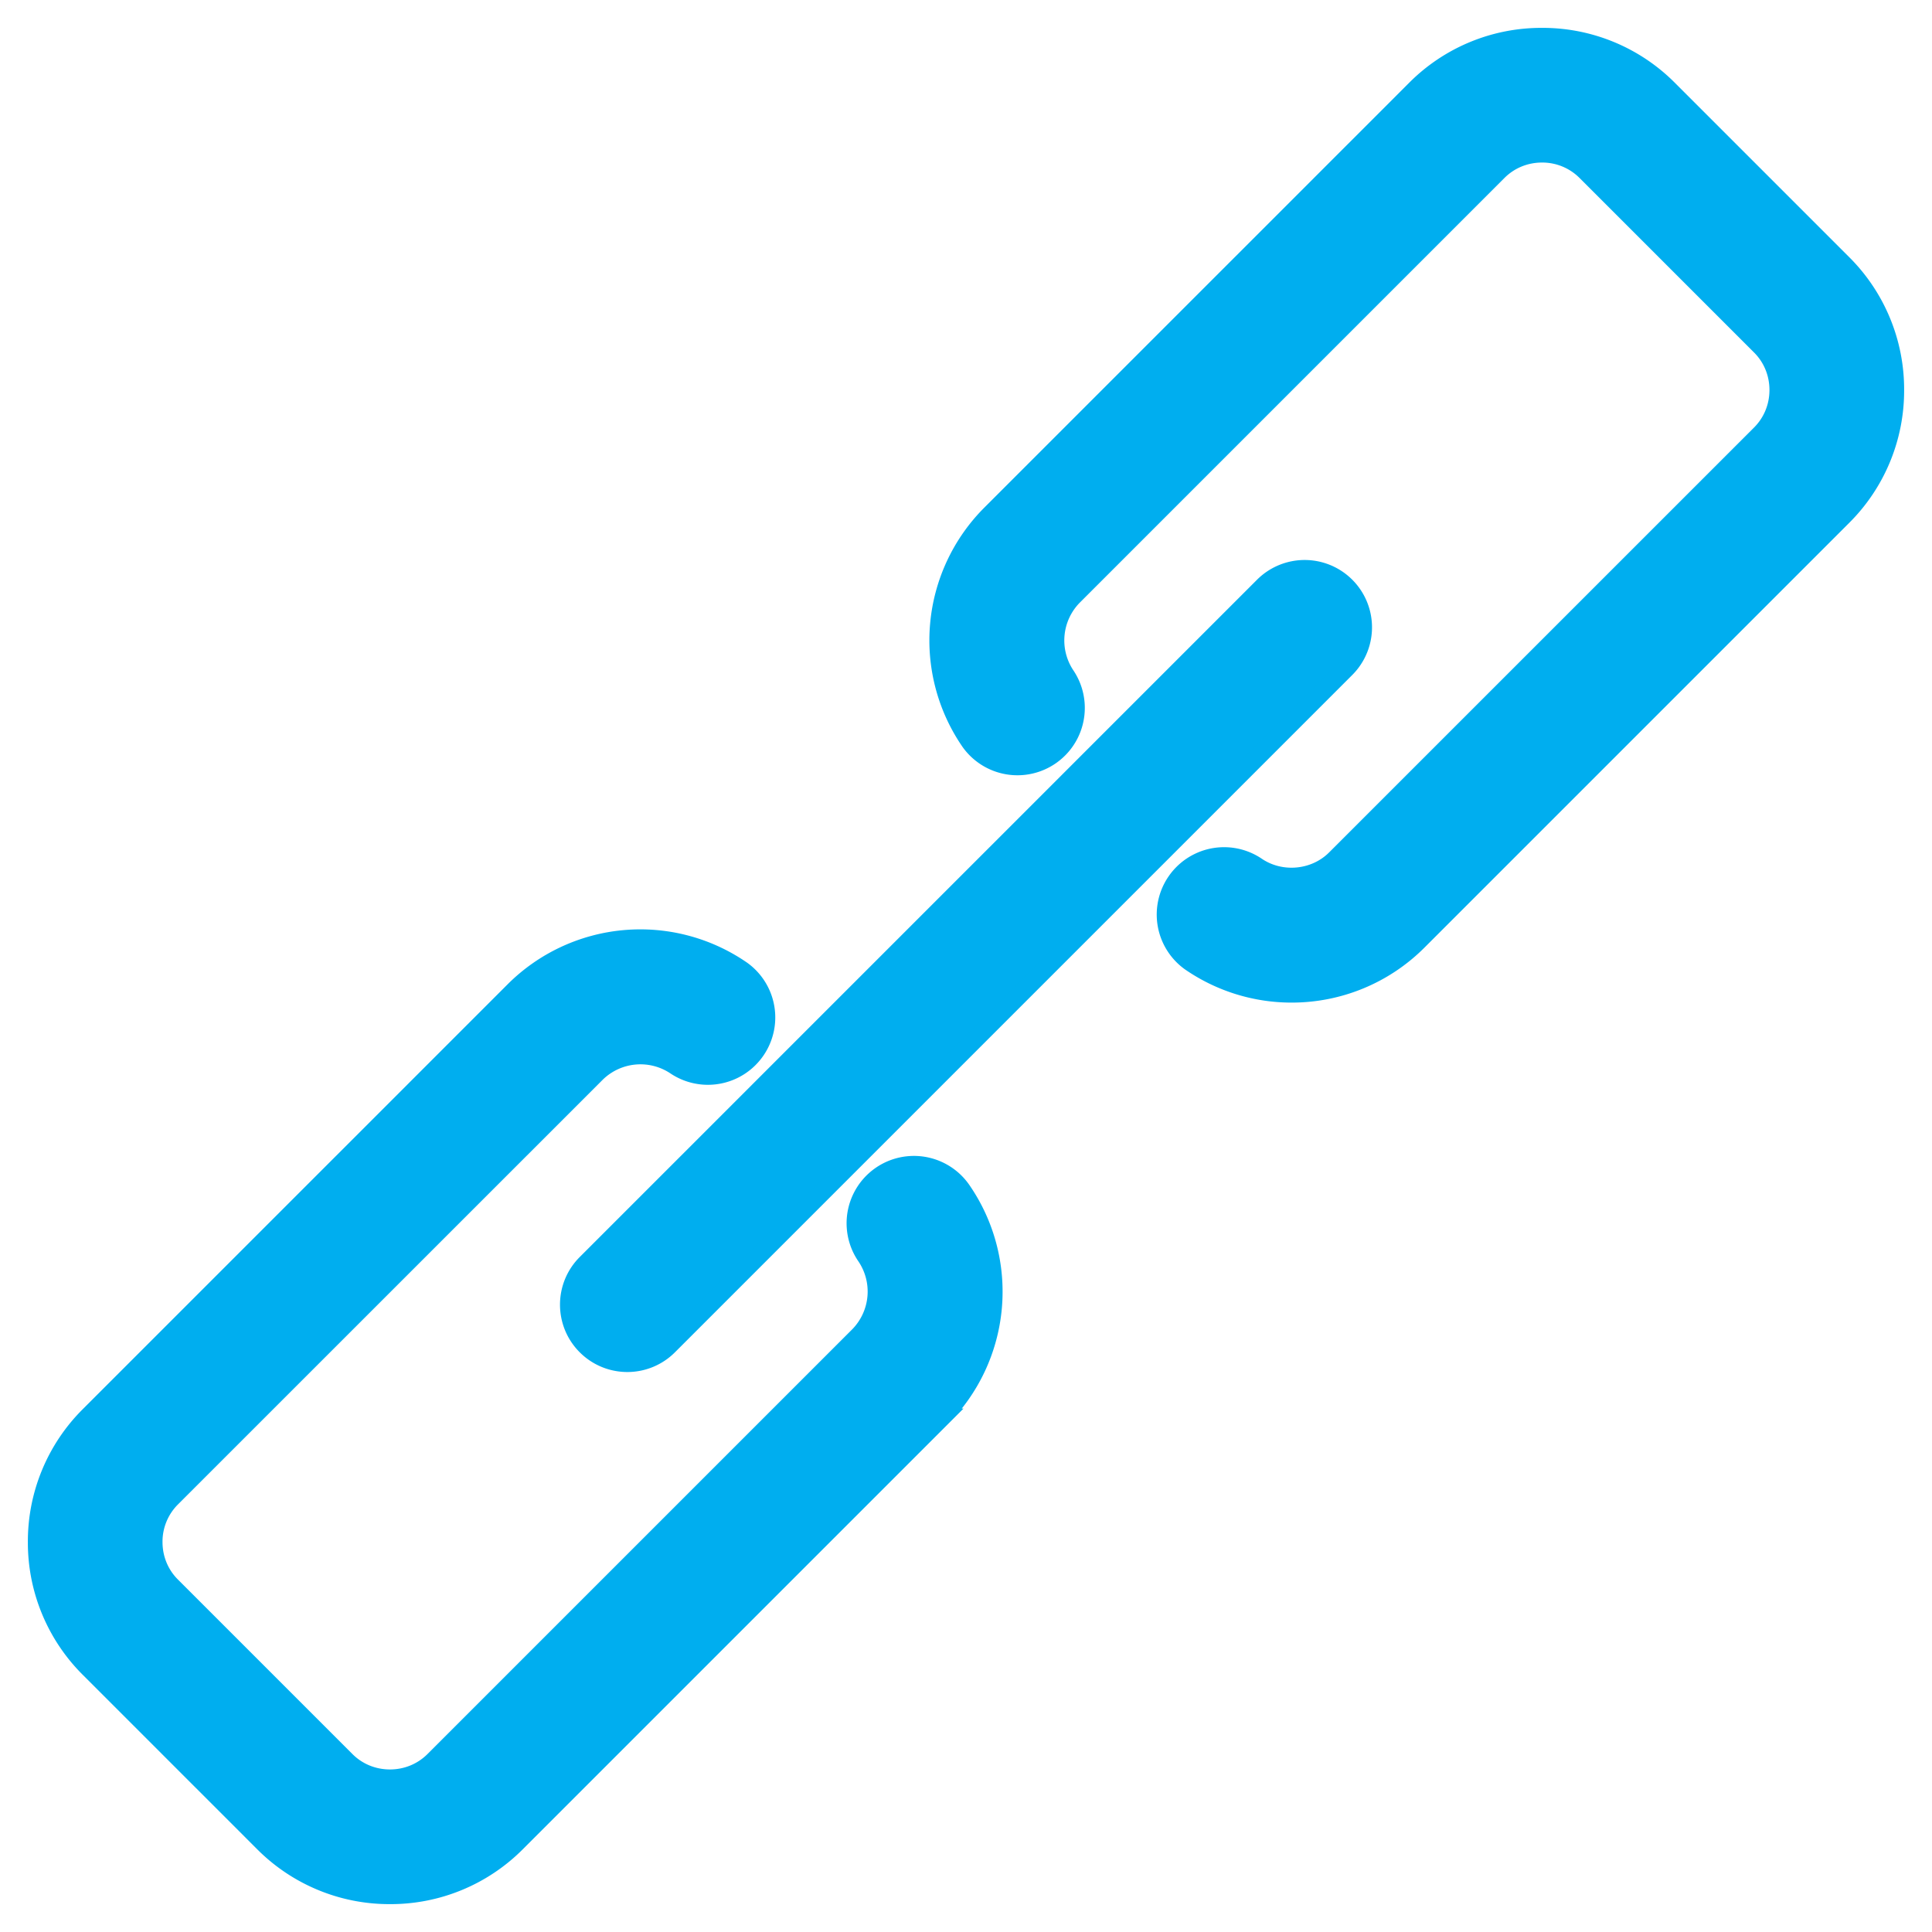
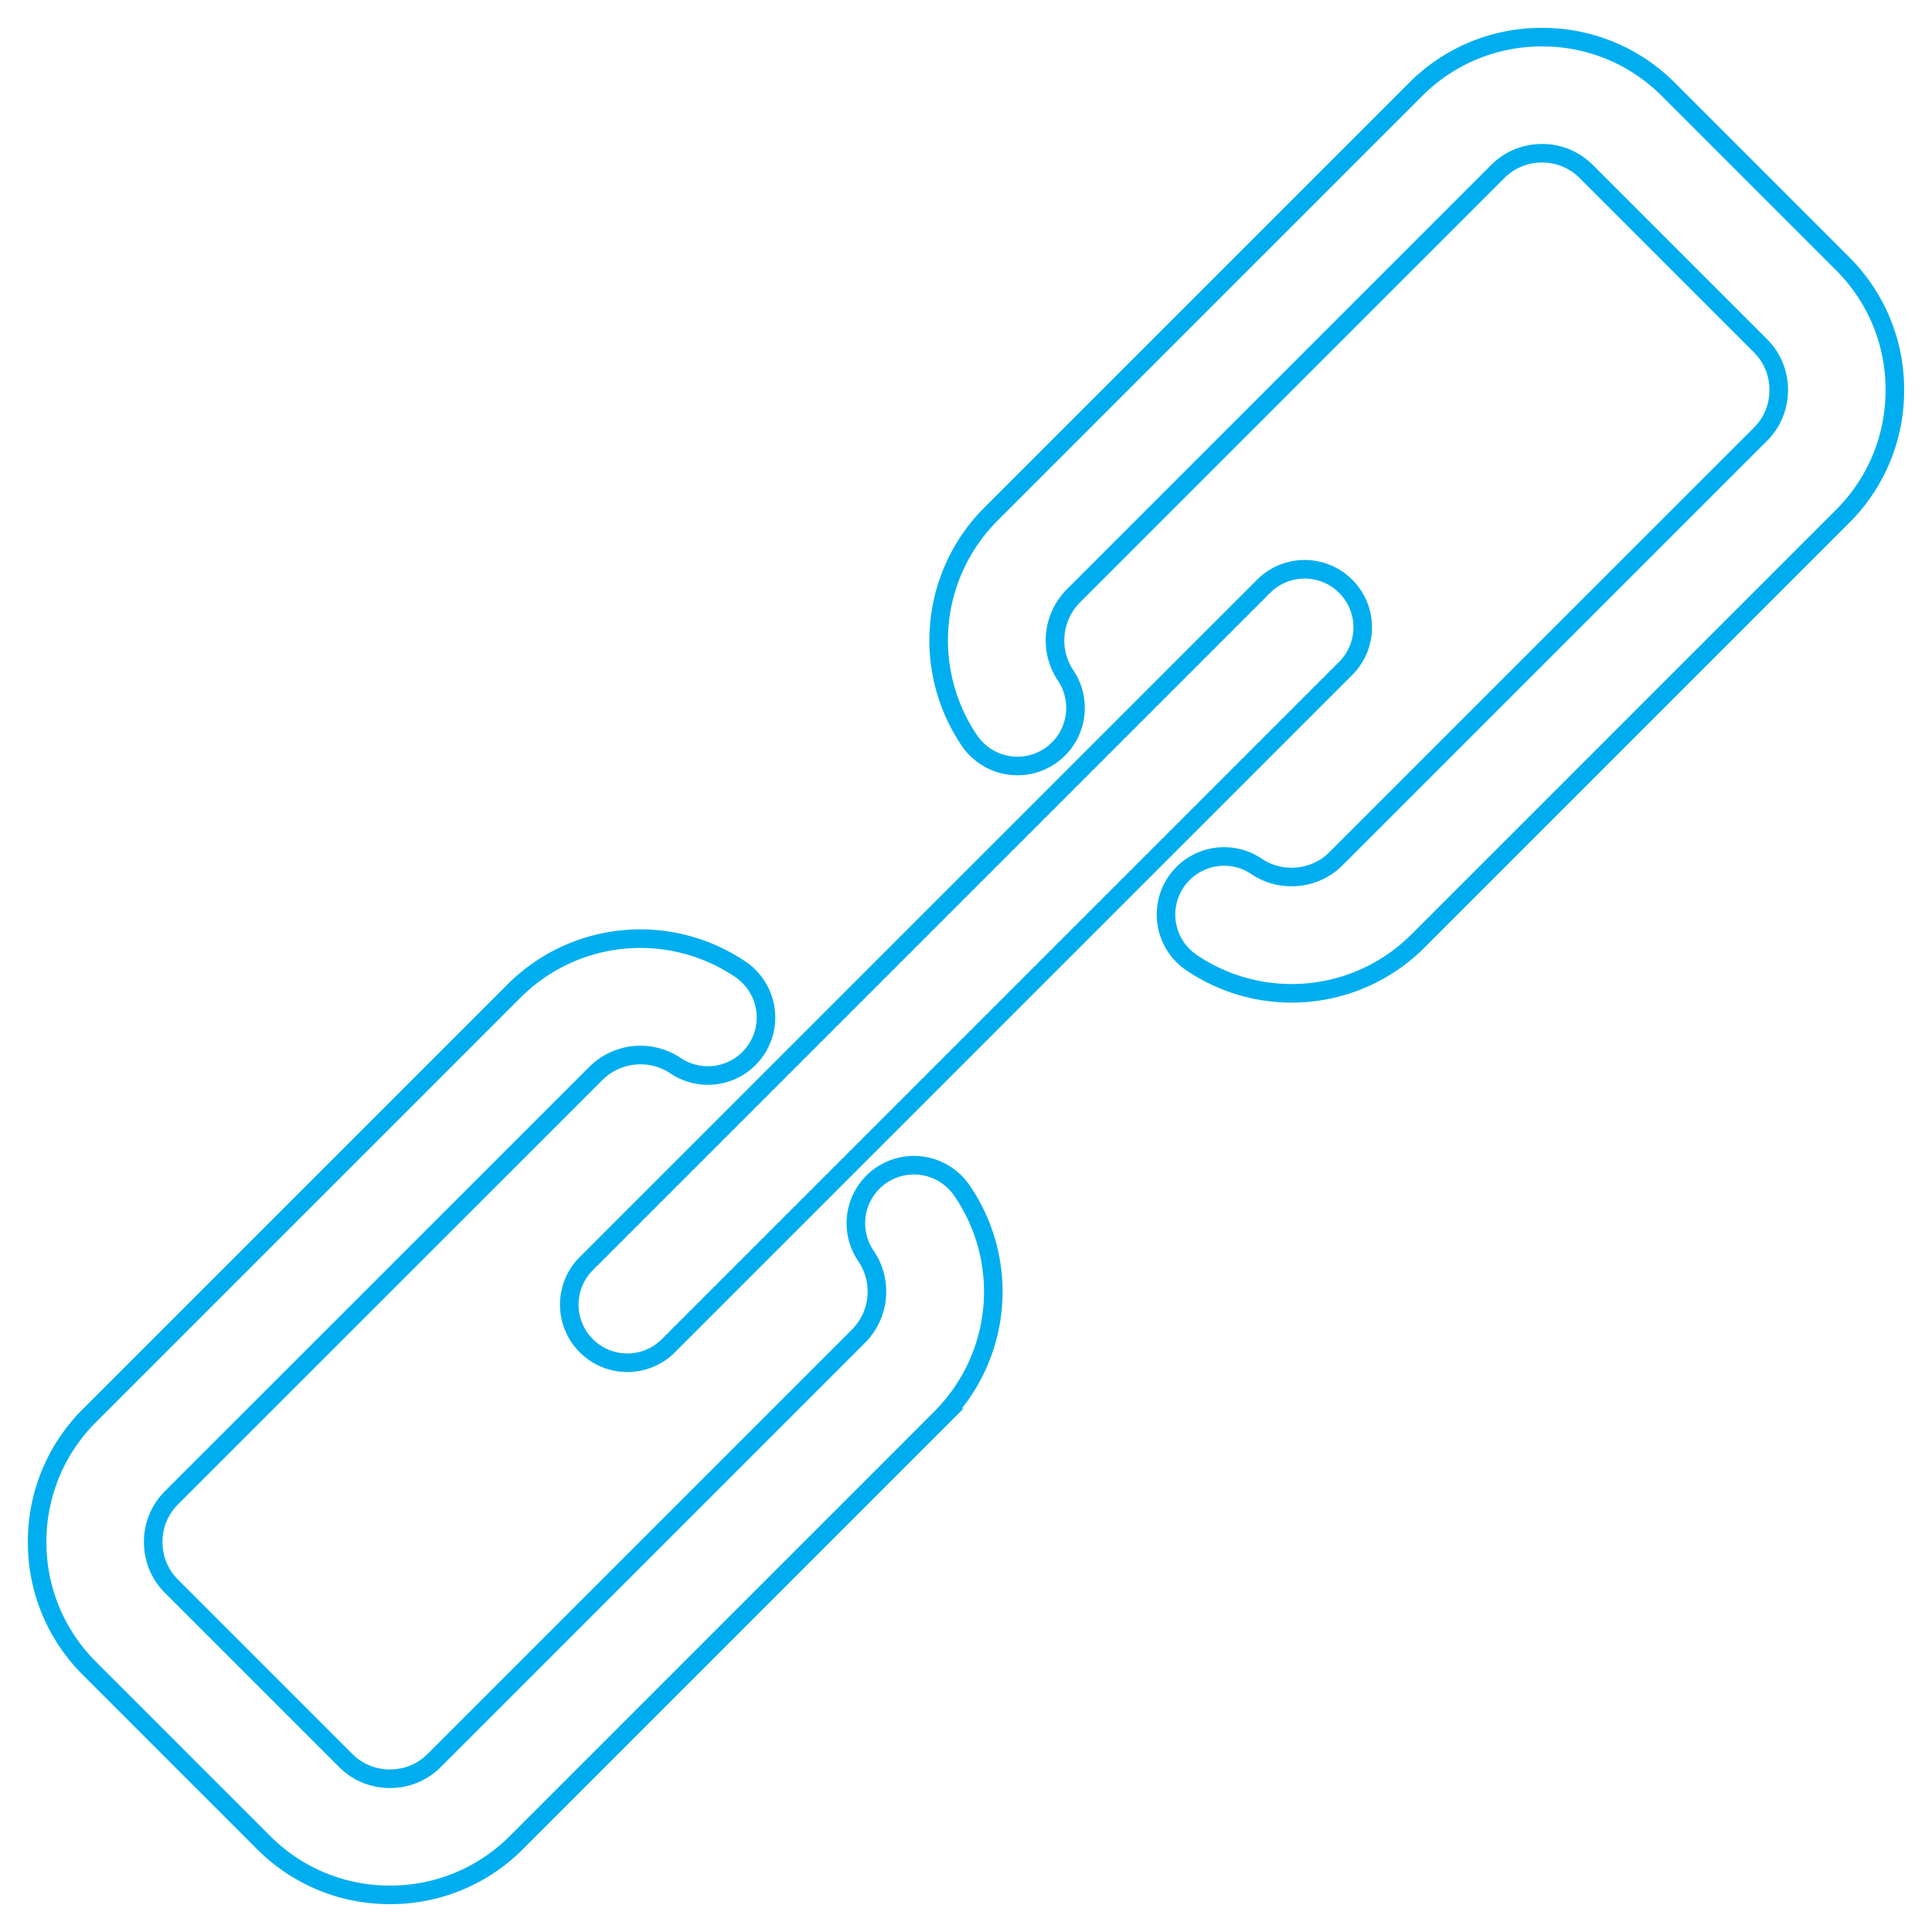
<svg xmlns="http://www.w3.org/2000/svg" width="52" height="52" viewBox="0 0 52 52">
  <g>
    <g>
-       <path fill="#00aeef" d="M15.78 36.22c-.61-.61-.61-1.6 0-2.21l18.23-18.23a1.562 1.562 0 1 1 2.21 2.21L17.99 36.22a1.558 1.558 0 0 1-1.105.458c-.4 0-.8-.153-1.105-.458zM49.597 7.1A4.77 4.77 0 0 1 51 10.497a4.77 4.77 0 0 1-1.403 3.397L38.162 25.329a4.796 4.796 0 0 1-3.398 1.406 4.796 4.796 0 0 1-2.726-.848 1.563 1.563 0 0 1 1.773-2.574c.657.453 1.578.37 2.14-.194l11.436-11.435c.315-.315.488-.736.488-1.187 0-.451-.173-.873-.488-1.187L42.69 4.613a1.666 1.666 0 0 0-1.187-.488c-.45 0-.872.173-1.187.488L28.881 16.048a1.701 1.701 0 0 0-.194 2.141 1.563 1.563 0 0 1-2.574 1.773 4.805 4.805 0 0 1 .558-6.124L38.106 2.403A4.77 4.77 0 0 1 41.503 1 4.77 4.77 0 0 1 44.9 2.403zM25.329 38.162L13.894 49.597A4.77 4.77 0 0 1 10.497 51 4.77 4.77 0 0 1 7.1 49.597L2.403 44.9A4.77 4.77 0 0 1 1 41.503a4.77 4.77 0 0 1 1.403-3.397l11.435-11.435a4.804 4.804 0 0 1 6.124-.558 1.563 1.563 0 0 1-1.773 2.574 1.701 1.701 0 0 0-2.14.194L4.612 40.316a1.666 1.666 0 0 0-.488 1.187c0 .451.173.873.488 1.187l4.697 4.697c.314.315.736.488 1.187.488.45 0 .872-.173 1.187-.488l11.435-11.435a1.701 1.701 0 0 0 .194-2.141 1.562 1.562 0 1 1 2.574-1.773 4.805 4.805 0 0 1-.558 6.124z" />
      <path fill="none" stroke="#00aeef" stroke-miterlimit="20" stroke-width=".5" d="M15.78 36.22c-.61-.61-.61-1.6 0-2.21l18.23-18.23a1.562 1.562 0 1 1 2.21 2.21L17.99 36.22a1.558 1.558 0 0 1-1.105.458c-.4 0-.8-.153-1.105-.458zM49.597 7.1A4.77 4.77 0 0 1 51 10.497a4.77 4.77 0 0 1-1.403 3.397L38.162 25.329a4.796 4.796 0 0 1-3.398 1.406 4.796 4.796 0 0 1-2.726-.848 1.563 1.563 0 0 1 1.773-2.574c.657.453 1.578.37 2.14-.194l11.436-11.435c.315-.315.488-.736.488-1.187 0-.451-.173-.873-.488-1.187L42.69 4.613a1.666 1.666 0 0 0-1.187-.488c-.45 0-.872.173-1.187.488L28.881 16.048a1.701 1.701 0 0 0-.194 2.141 1.563 1.563 0 0 1-2.574 1.773 4.805 4.805 0 0 1 .558-6.124L38.106 2.403A4.77 4.77 0 0 1 41.503 1 4.77 4.77 0 0 1 44.9 2.403zM25.329 38.162L13.894 49.597A4.77 4.77 0 0 1 10.497 51 4.77 4.77 0 0 1 7.1 49.597L2.403 44.9A4.77 4.77 0 0 1 1 41.503a4.77 4.77 0 0 1 1.403-3.397l11.435-11.435a4.804 4.804 0 0 1 6.124-.558 1.563 1.563 0 0 1-1.773 2.574 1.701 1.701 0 0 0-2.14.194L4.612 40.316a1.666 1.666 0 0 0-.488 1.187c0 .451.173.873.488 1.187l4.697 4.697c.314.315.736.488 1.187.488.45 0 .872-.173 1.187-.488l11.435-11.435a1.701 1.701 0 0 0 .194-2.141 1.562 1.562 0 1 1 2.574-1.773 4.805 4.805 0 0 1-.558 6.124z" />
    </g>
  </g>
</svg>